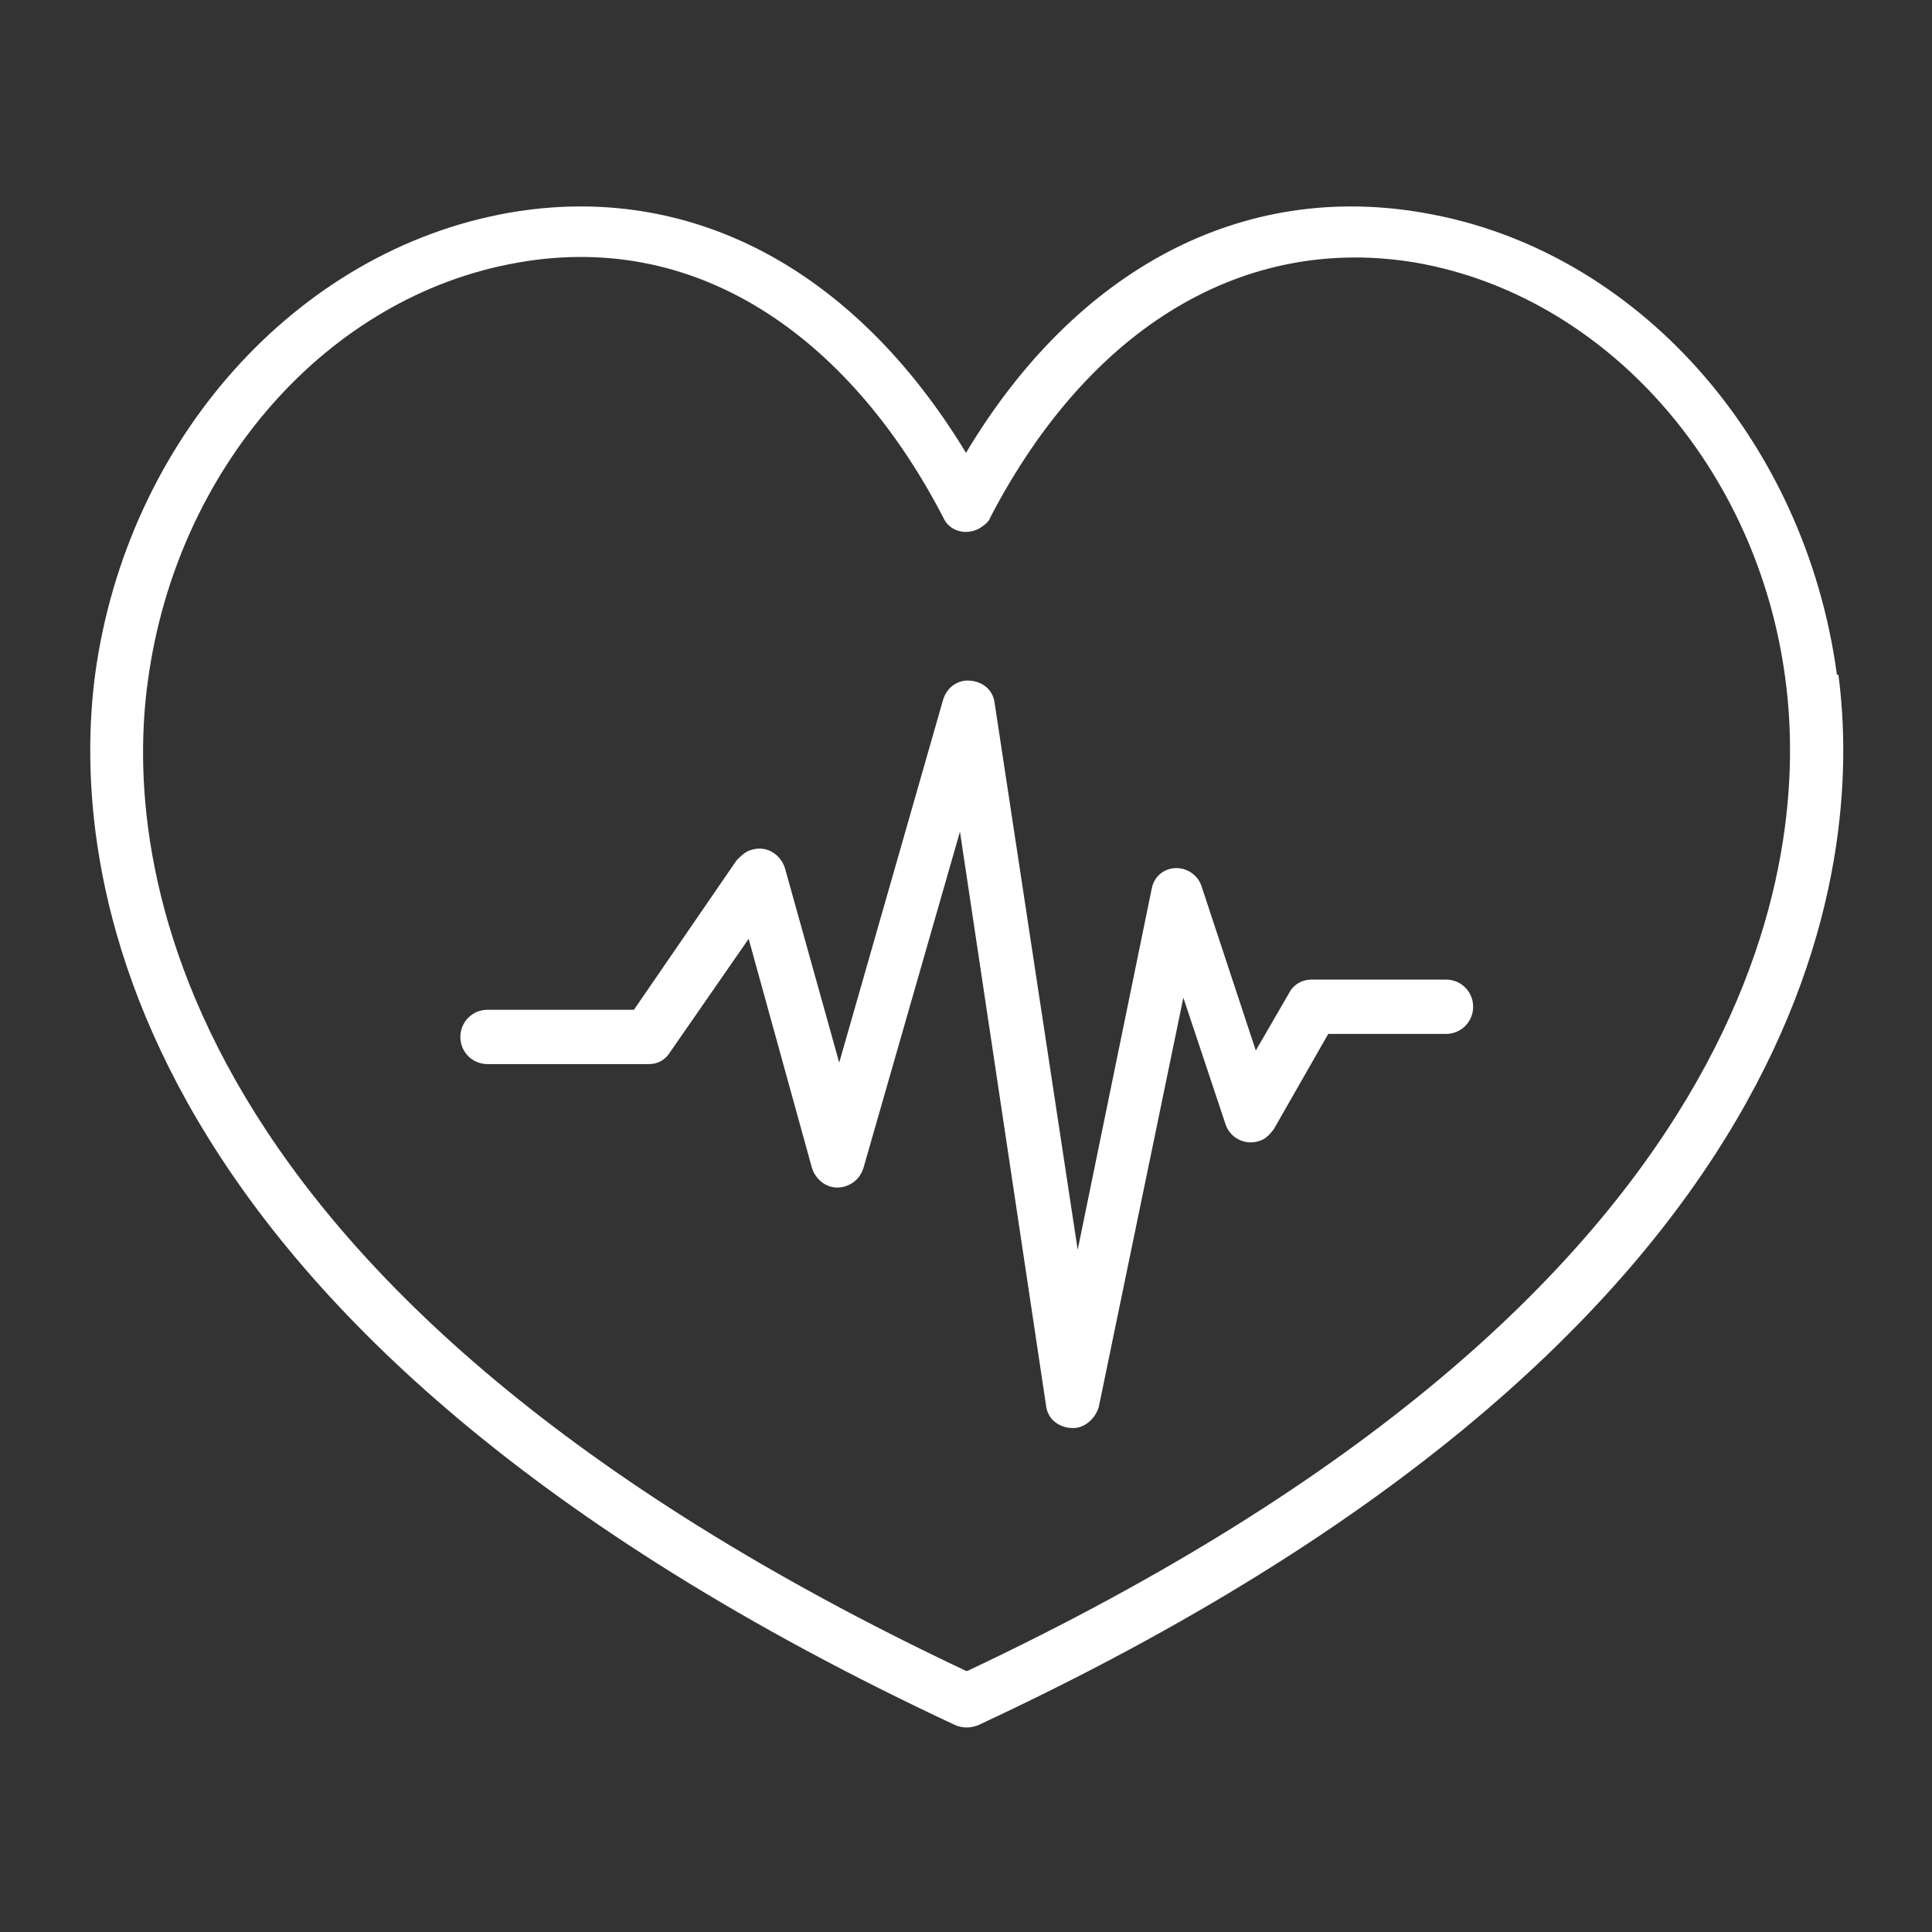
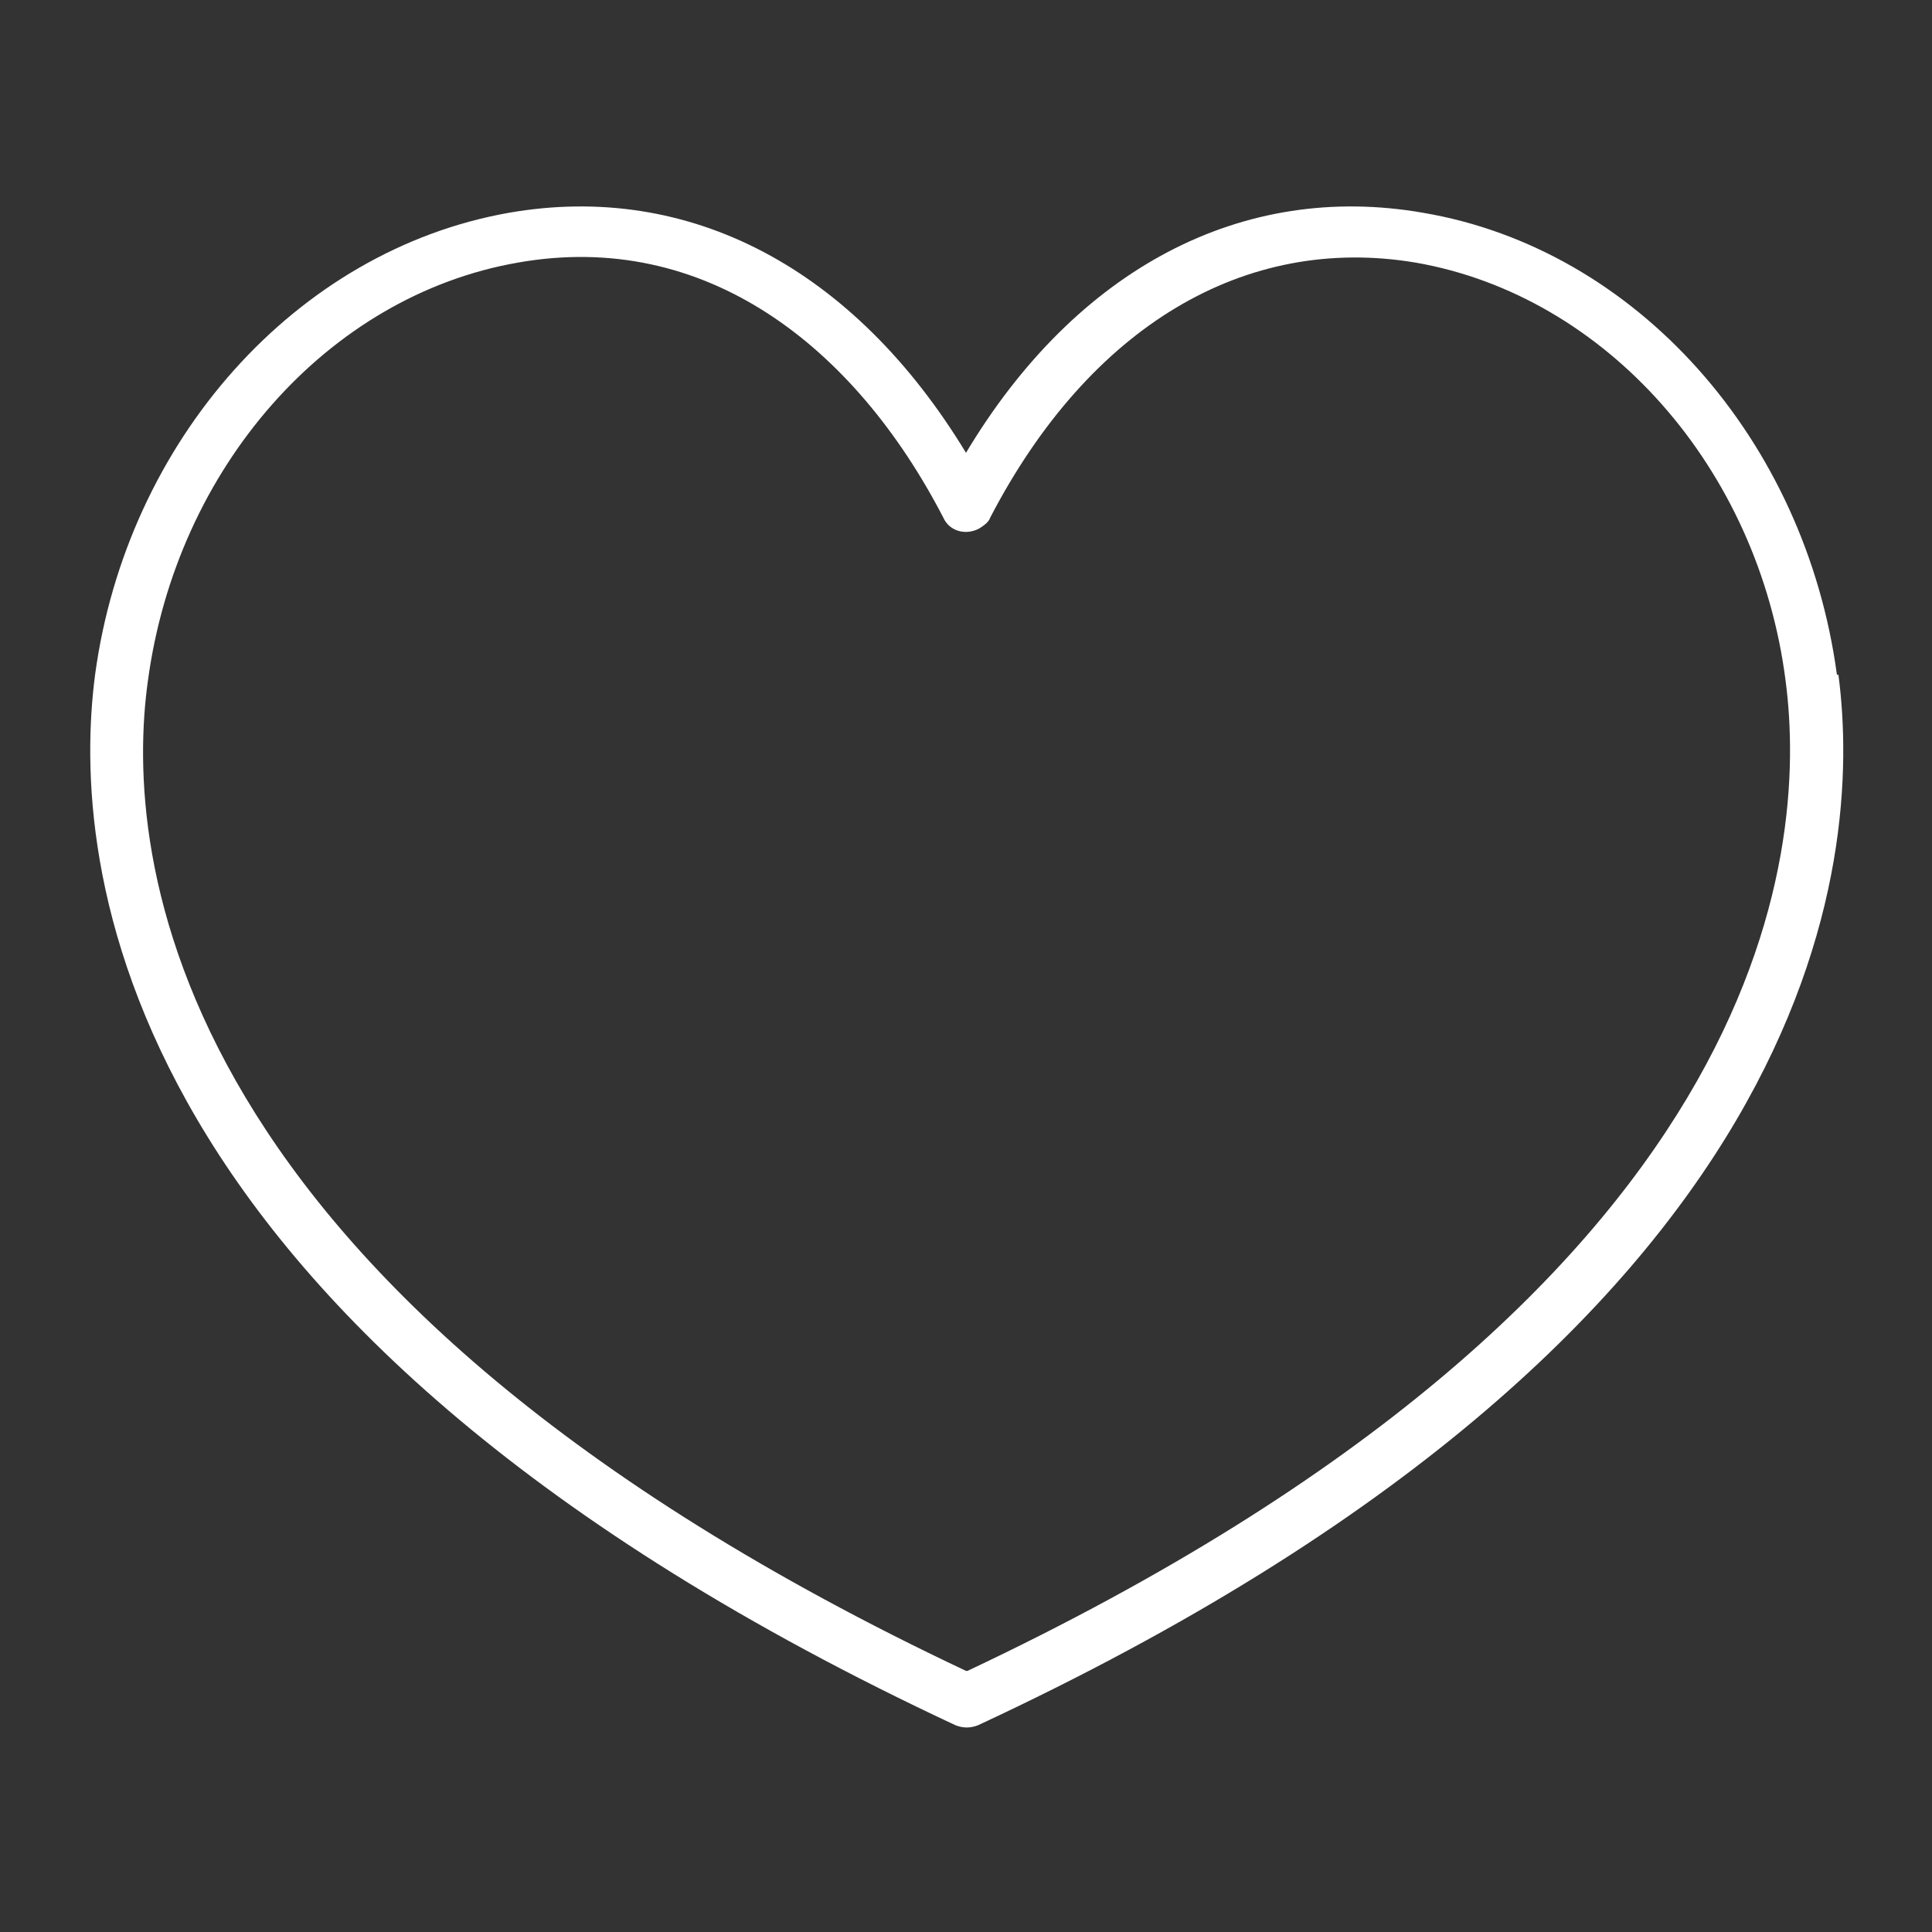
<svg xmlns="http://www.w3.org/2000/svg" viewBox="0 0 128 128" version="1.1">
  <rect x="0" y="0" width="128" height="128" fill="#333333" stroke="none" />
  <defs>
    <style>
      .cls-1 {
        fill: #fff;
      }
    </style>
  </defs>
  <g>
    <g id="Layer_1">
      <g>
        <path d="M121.7,44.7c-2.1-15.6-13.3-28.2-27.4-30.6-12-2.1-23,3.7-30.3,15.9-7.4-12.2-18.3-18-30.3-15.9-14.1,2.5-25.3,15.1-27.4,30.6-1.6,12.2.7,43.3,57,69.6.5.2,1,.2,1.5,0,56.3-26.2,58.6-57.4,57-69.6ZM64,110.7C10.6,85.5,8.2,56.5,9.8,45.1c1.9-14.1,11.9-25.5,24.5-27.7,12.4-2.2,22.3,5.5,28.2,16.9.4.9,1.5,1.2,2.4.7.3-.2.6-.4.7-.7,6.6-12.7,16.9-18.8,28.2-16.9,12.6,2.2,22.7,13.6,24.5,27.7,1.5,11.4-.8,40.4-54.2,65.6Z" class="cls-1" />
-         <path d="M95.7,64.9h-8.8c-.6,0-1.2.3-1.5.9l-2.2,3.8-3.6-10.9c-.3-.9-1.3-1.4-2.2-1.1-.6.2-1,.7-1.1,1.3l-4.9,23.9-5.5-36.2c-.1-1-1-1.6-2-1.5-.7.1-1.2.6-1.4,1.2l-6.9,24.1-3.6-12.9c-.3-.9-1.2-1.5-2.2-1.2-.4.1-.7.4-1,.7l-6.8,9.9h-9.7c-1,0-1.8.8-1.8,1.8s.8,1.8,1.8,1.8h10.7c.6,0,1.1-.3,1.4-.8l5.2-7.5,4.2,15.2c.3.9,1.2,1.5,2.2,1.2.6-.2,1-.6,1.2-1.2l6.4-22.3,5.7,38c.1,1,1,1.6,2,1.5.7-.1,1.3-.7,1.5-1.4l5.6-27.1,2.8,8.4c.3.9,1.3,1.4,2.2,1.1.4-.1.7-.4,1-.8l3.6-6.3h7.8c1,0,1.8-.8,1.8-1.8s-.8-1.8-1.8-1.8h0Z" class="cls-1" />
      </g>
    </g>
  </g>
</svg>